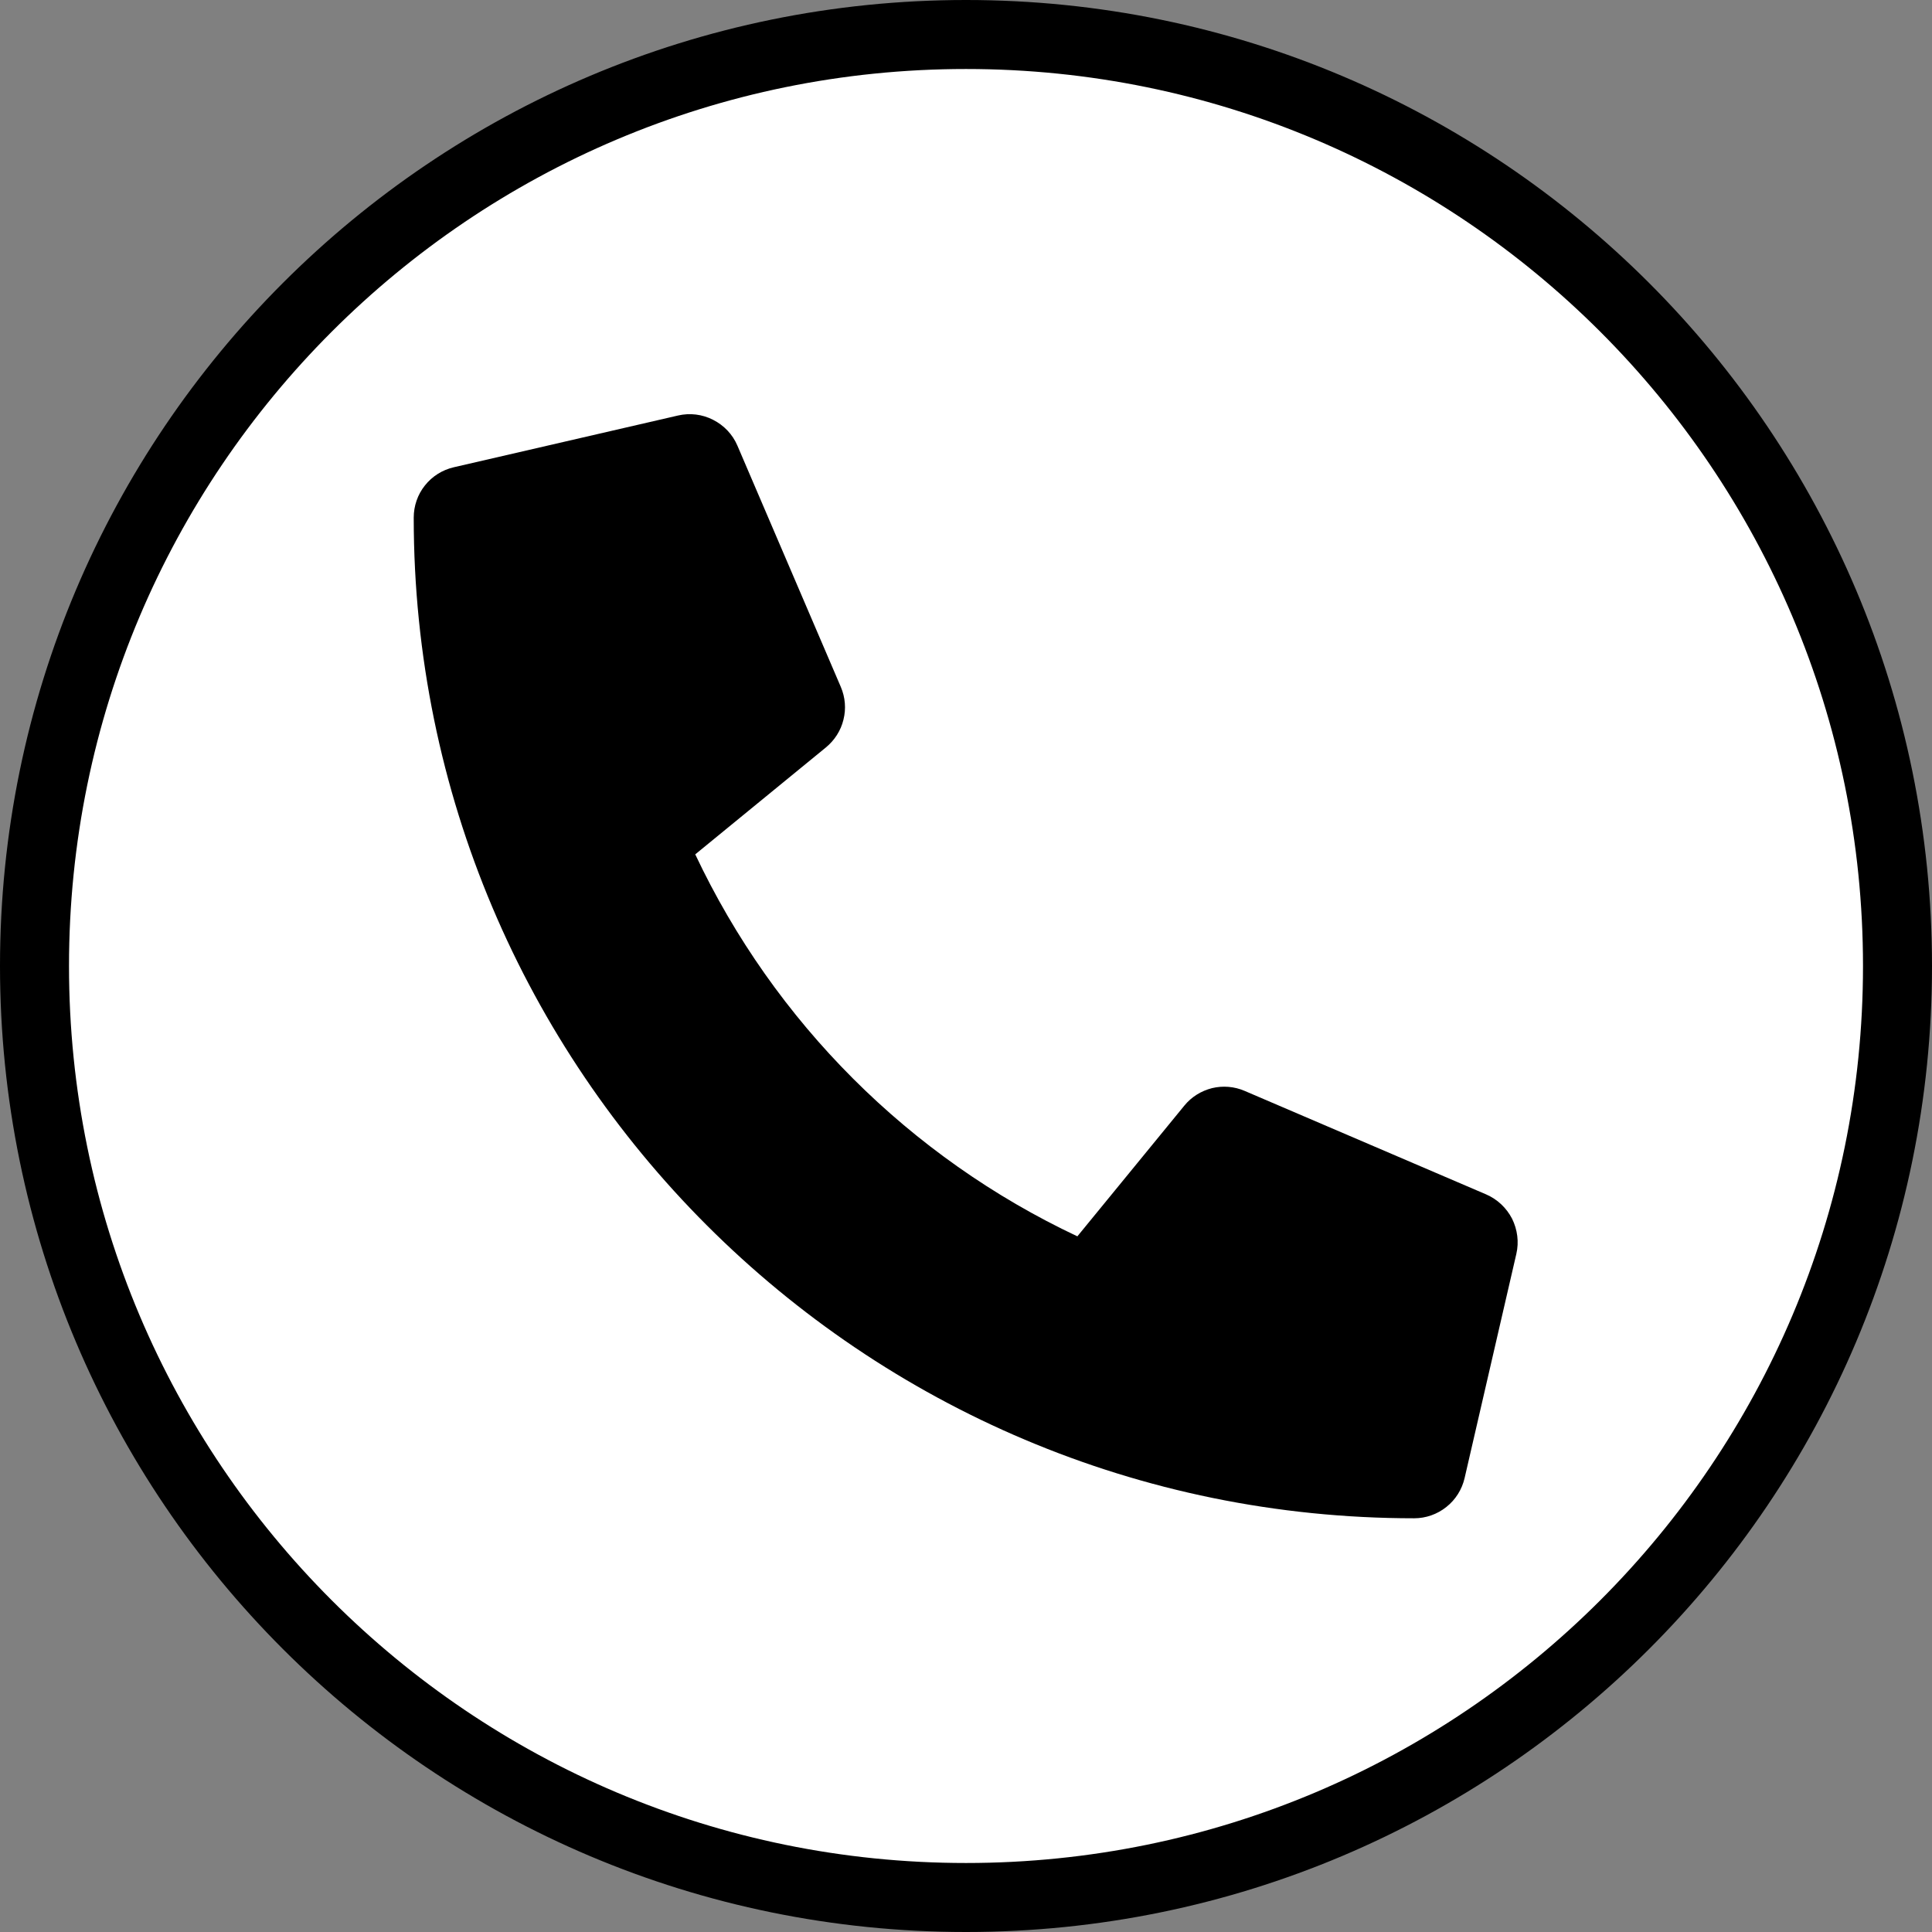
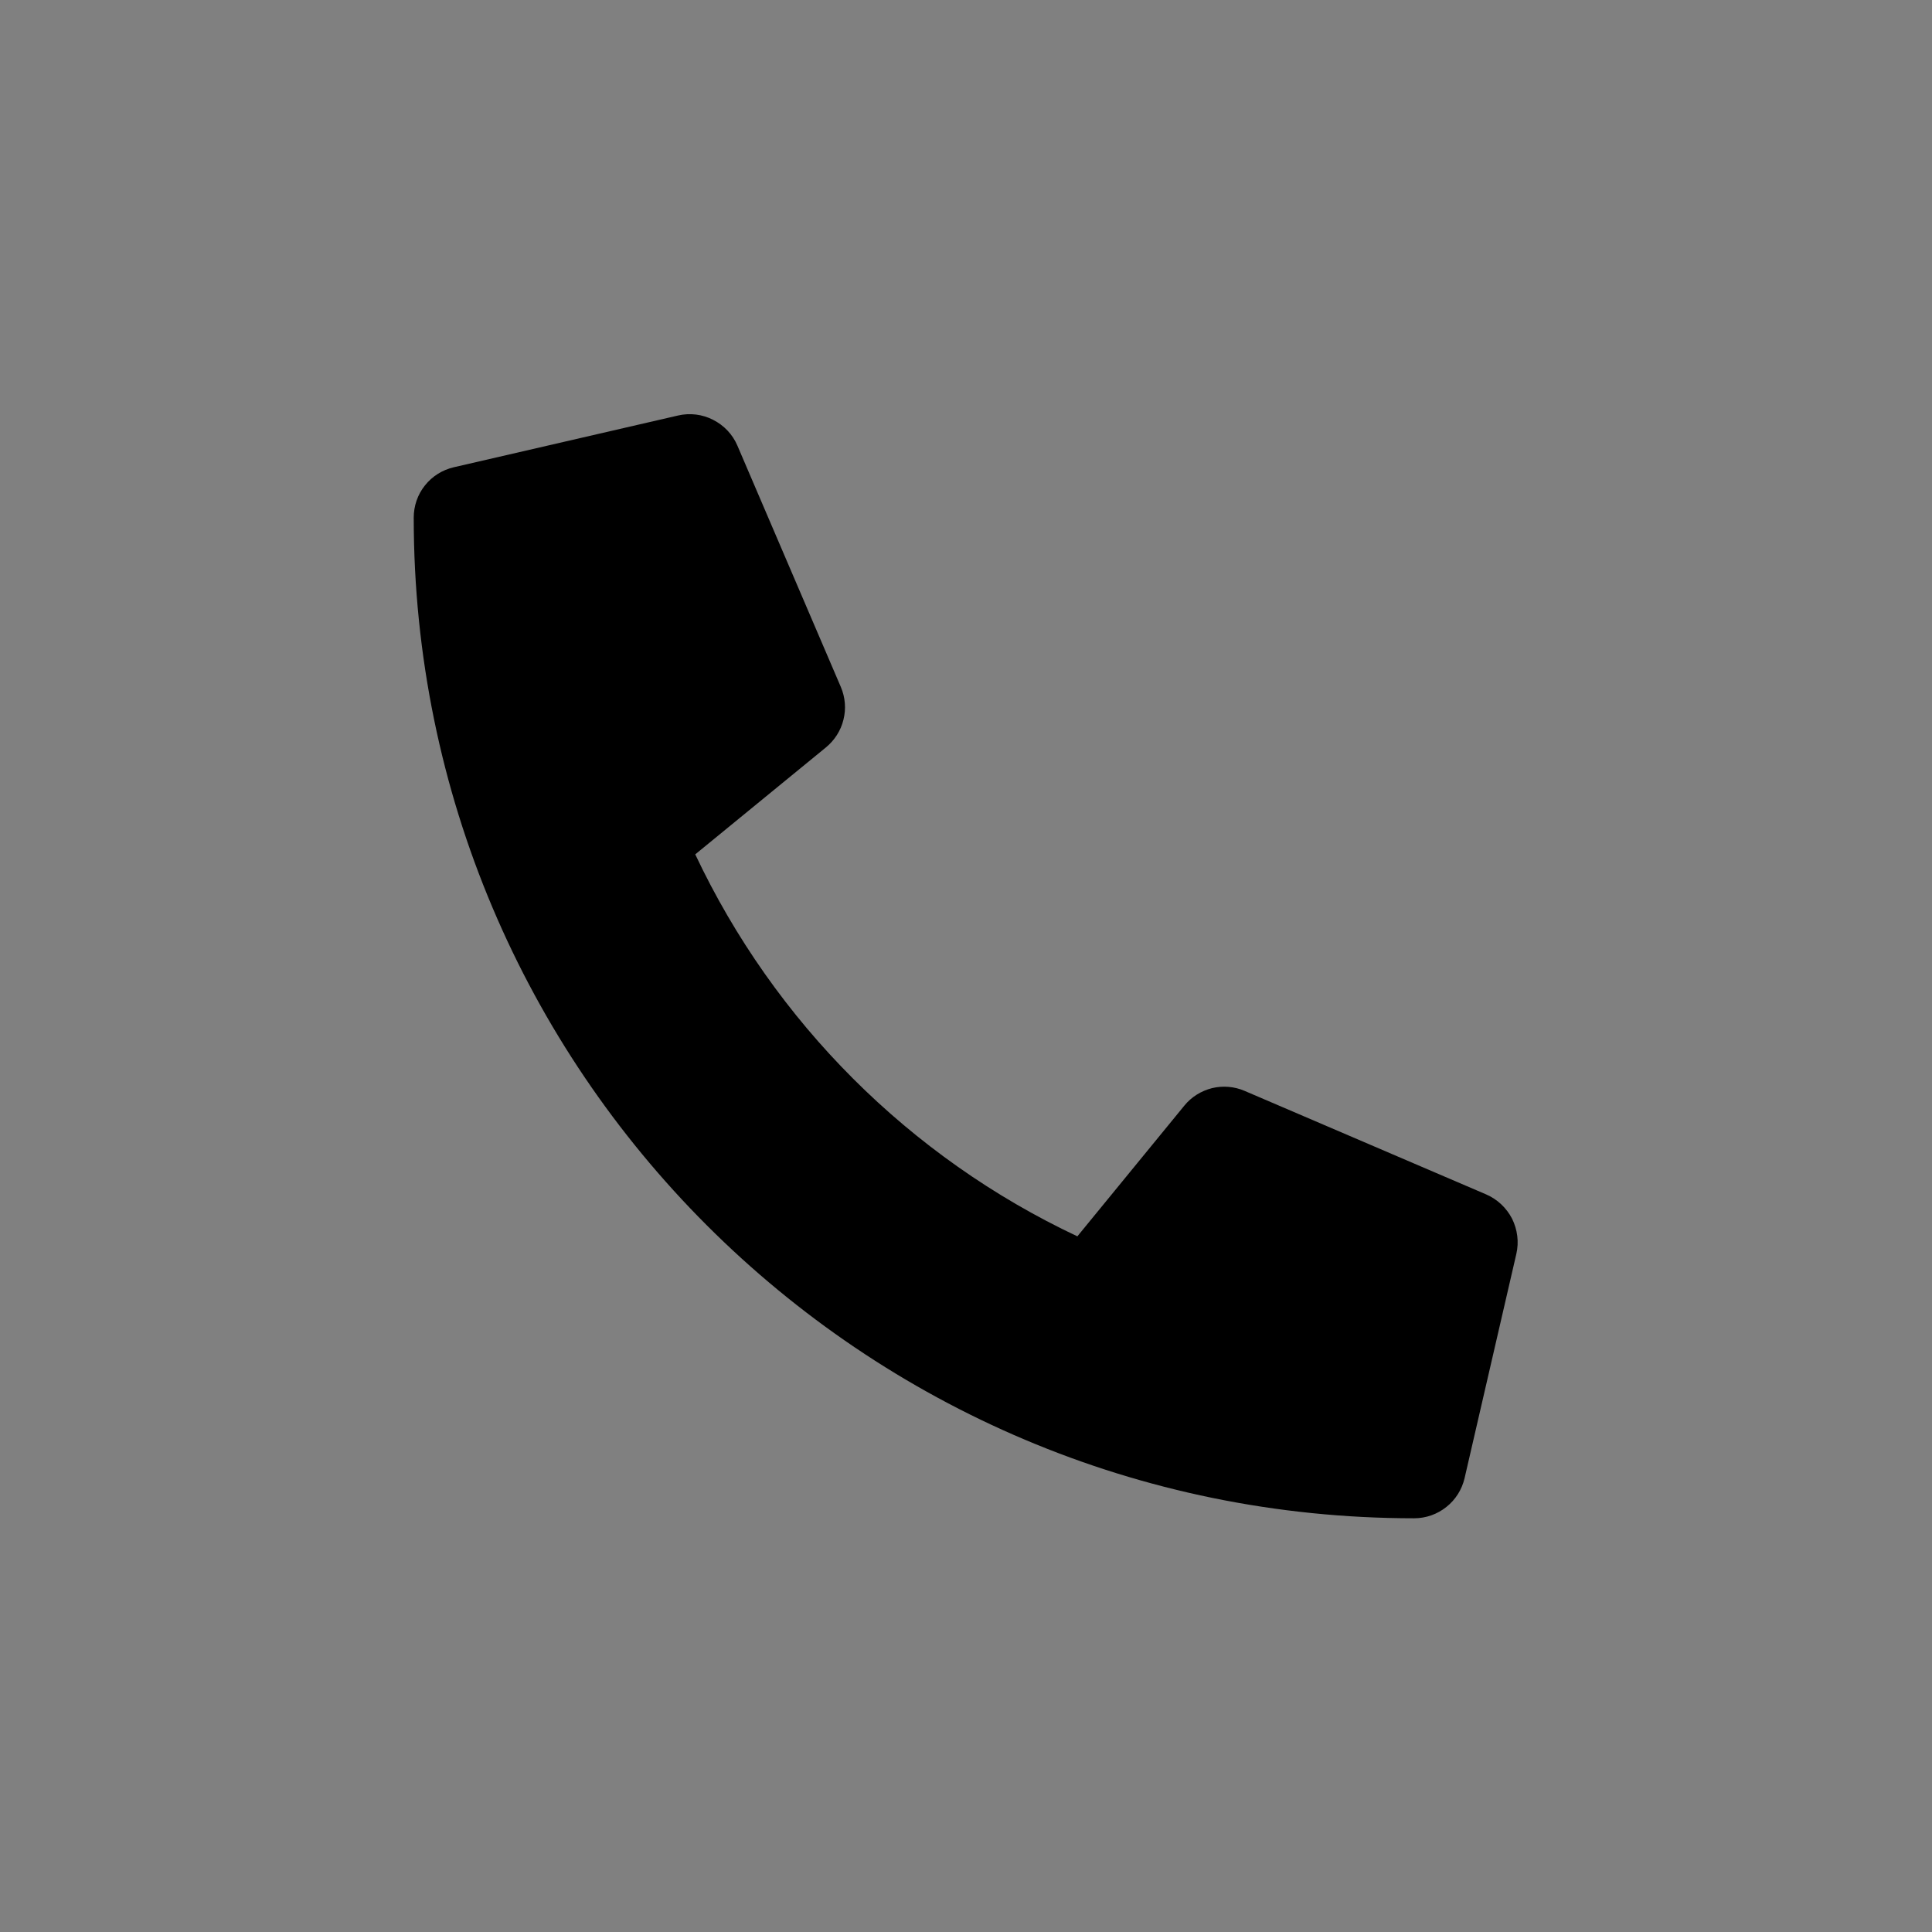
<svg xmlns="http://www.w3.org/2000/svg" width="14" height="14" viewBox="0 0 14 14" fill="none">
  <rect x="0" y="0" width="14" height="14" fill="#808080" stroke="none" />
-   <path d="M13.75 7C13.75 10.728 10.728 13.75 7 13.75C3.272 13.75 0.25 10.728 0.25 7C0.25 3.272 3.272 0.25 7 0.25C10.728 0.25 13.75 3.272 13.75 7Z" fill="white" stroke="black" stroke-width="0.5" />
  <path d="M10.769 8.655L9.019 7.905C8.945 7.873 8.862 7.866 8.783 7.885C8.704 7.905 8.633 7.949 8.582 8.012L7.807 8.959C6.591 8.386 5.612 7.407 5.038 6.191L5.985 5.416C6.048 5.364 6.093 5.294 6.112 5.215C6.132 5.136 6.125 5.053 6.093 4.978L5.343 3.228C5.308 3.147 5.246 3.082 5.167 3.042C5.089 3.002 4.999 2.991 4.913 3.011L3.288 3.386C3.206 3.405 3.132 3.451 3.079 3.518C3.026 3.584 2.998 3.667 2.998 3.751C2.998 7.759 6.246 11.002 10.248 11.002C10.332 11.002 10.415 10.973 10.481 10.92C10.548 10.867 10.594 10.793 10.613 10.711L10.988 9.086C11.008 9 10.996 8.91 10.957 8.831C10.916 8.752 10.85 8.69 10.769 8.655Z" fill="black" />
</svg>